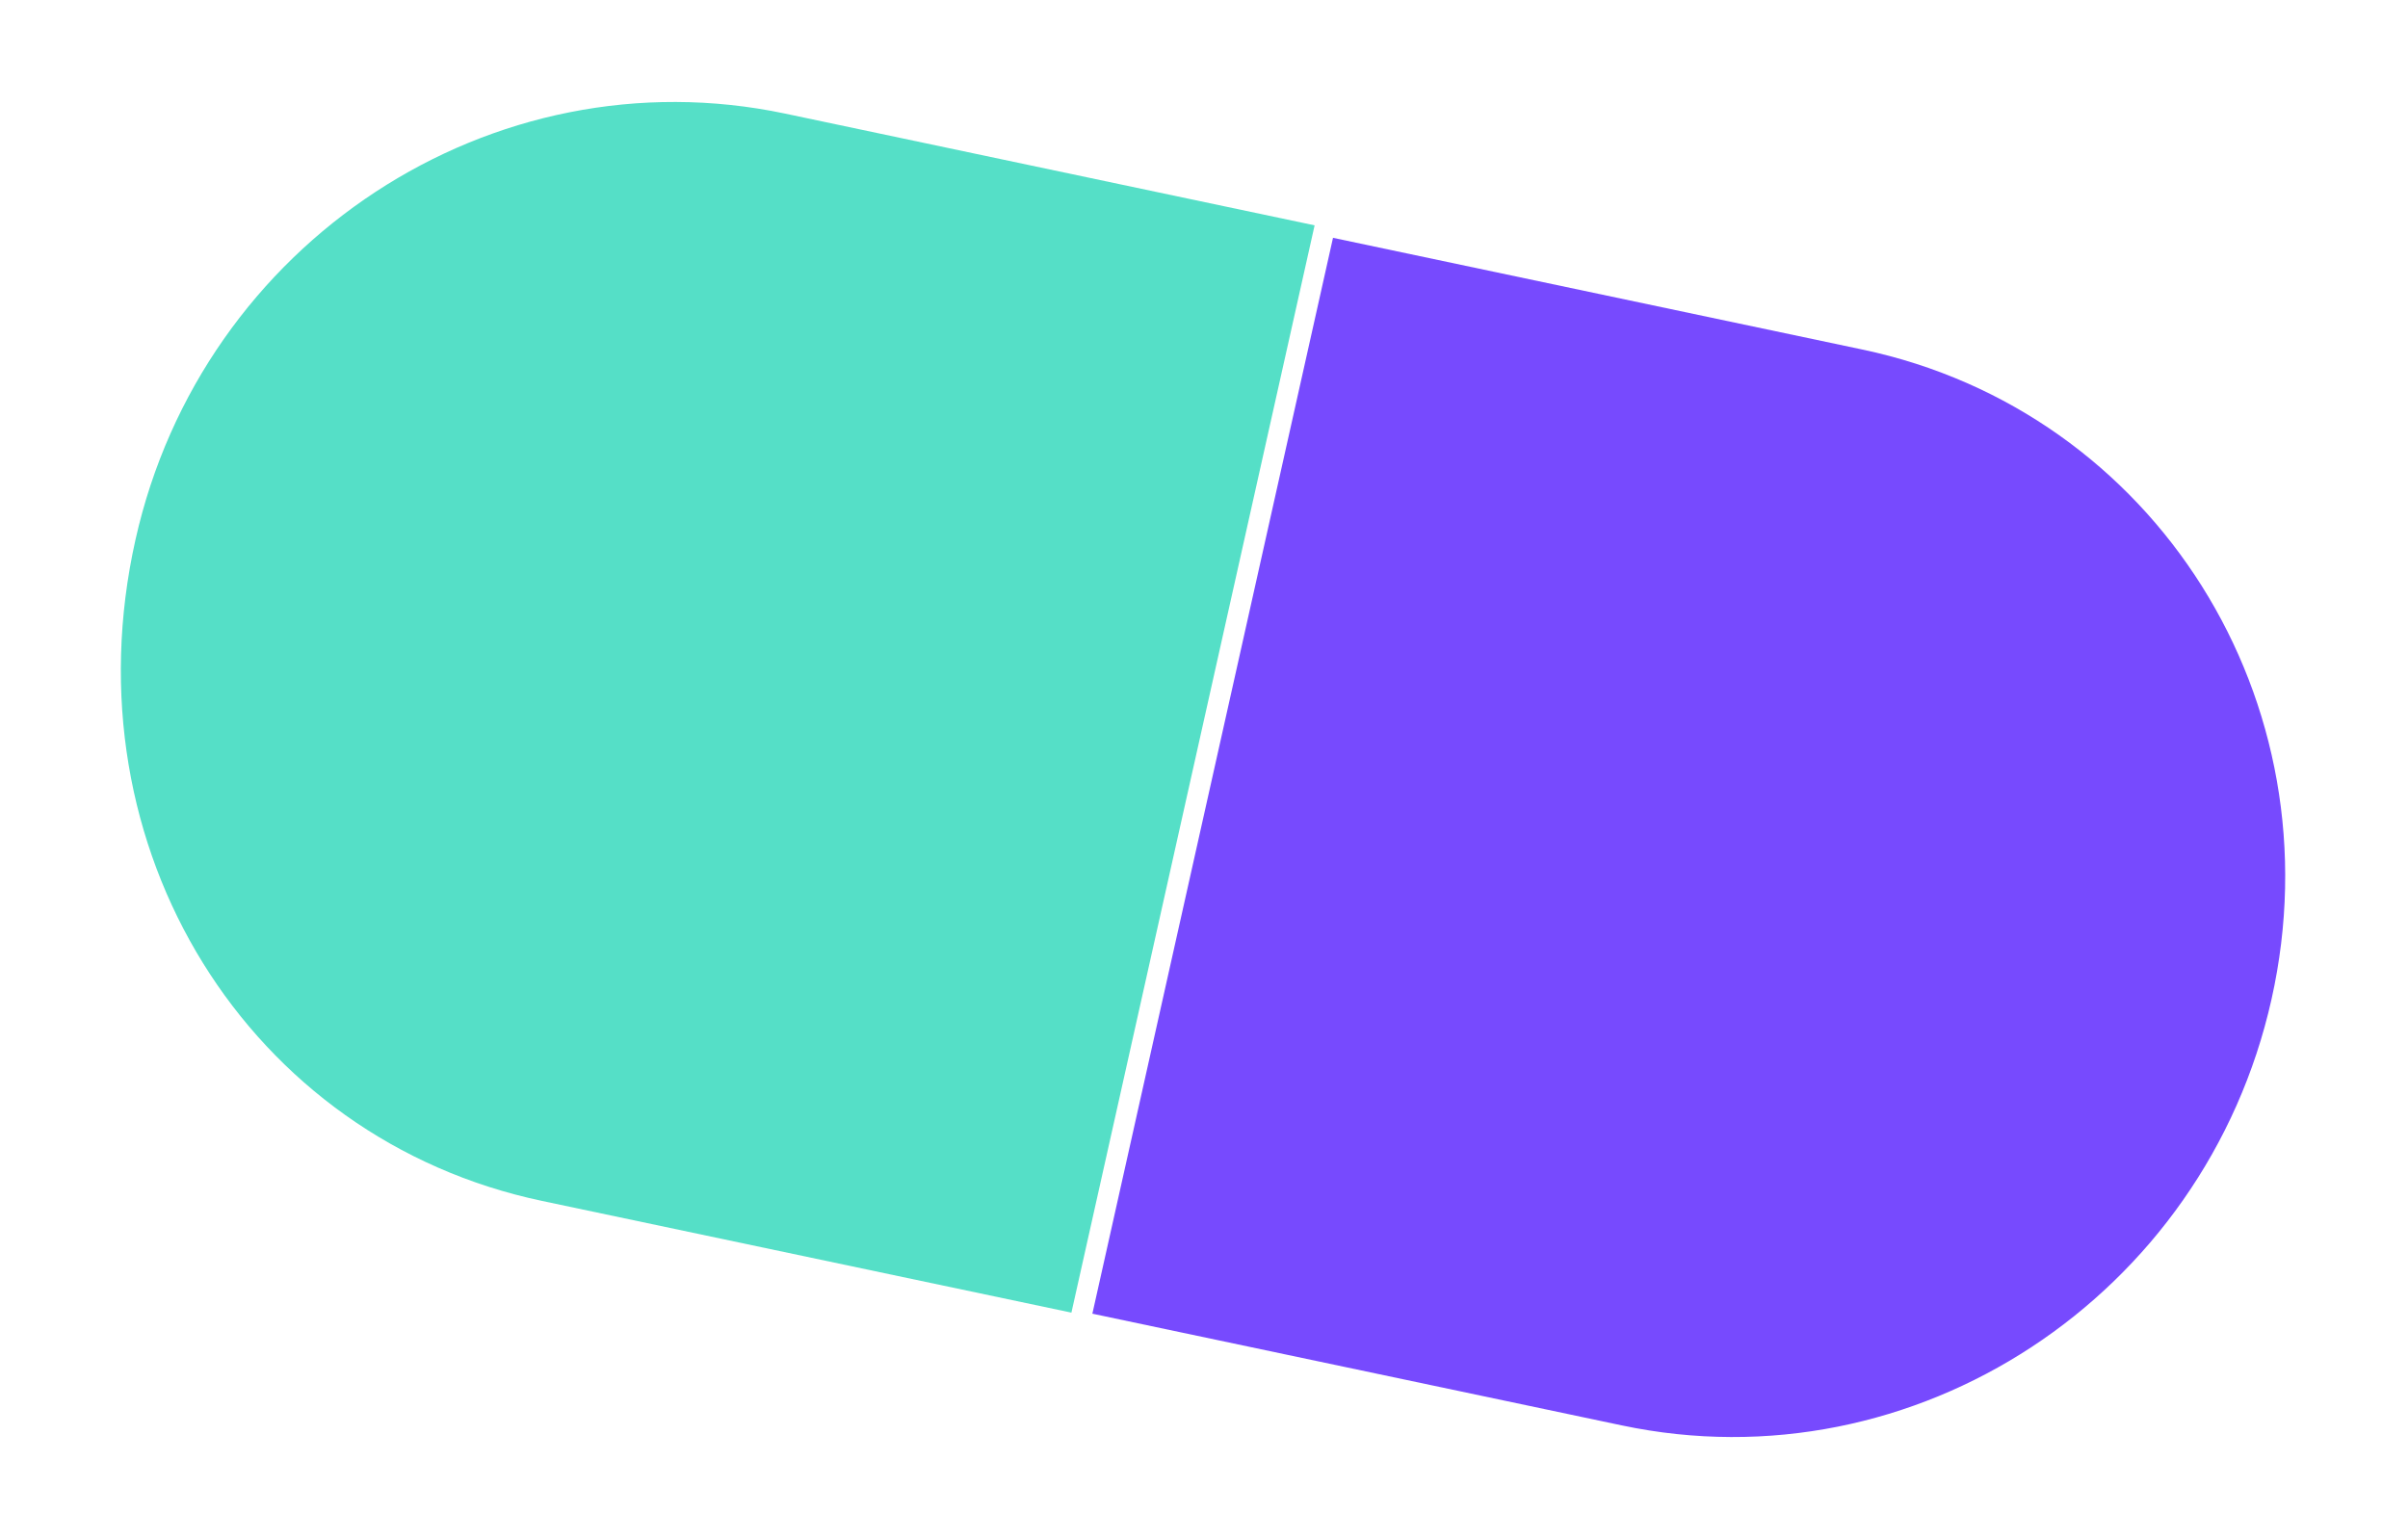
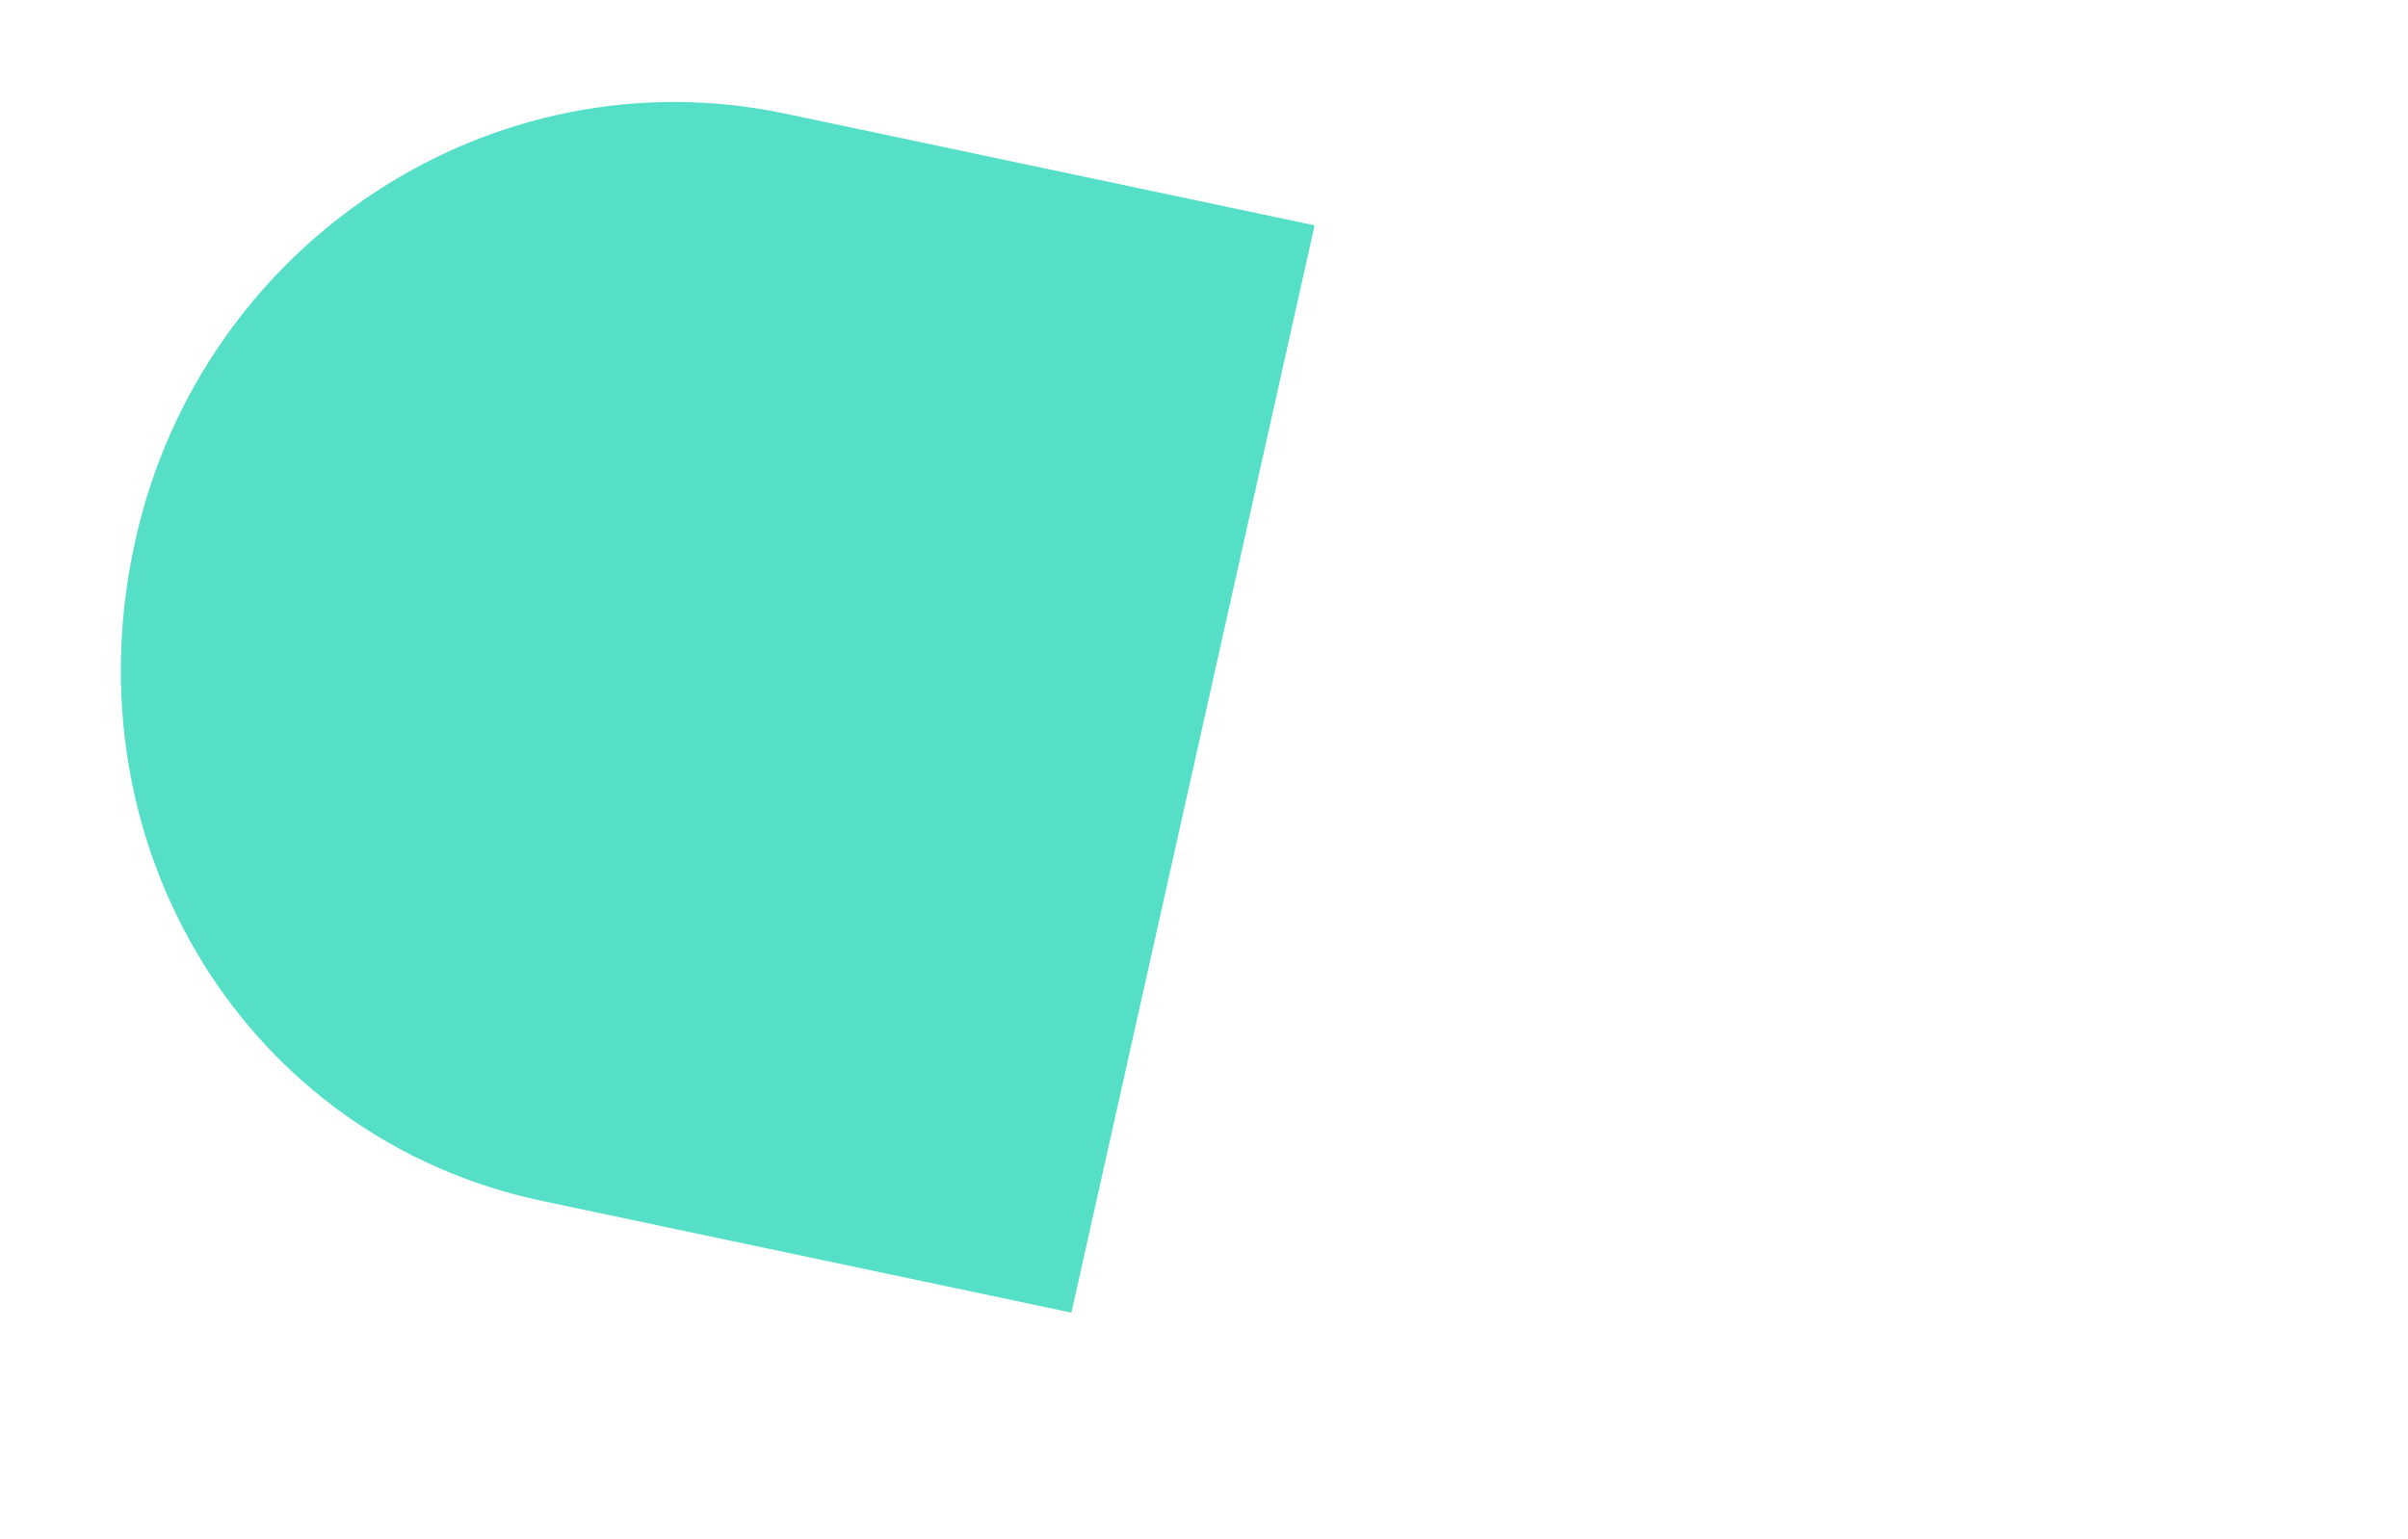
<svg xmlns="http://www.w3.org/2000/svg" width="183" height="117" viewBox="0 0 183 117" fill="none">
  <path d="M82.28 99.949L41.19 91.277C18.933 86.579 5.041 64.517 10.294 41.029C15.352 18.412 37.414 3.938 59.672 8.635L99.906 17.127L81.424 99.768L82.28 99.949Z" fill="#55DFC7" />
-   <path d="M101.304 18.076L141.538 26.568C163.795 31.265 177.687 53.328 172.629 75.945C167.571 98.563 145.508 113.037 123.251 108.339L83.017 99.848L101.304 18.076Z" fill="#774AFE" />
</svg>